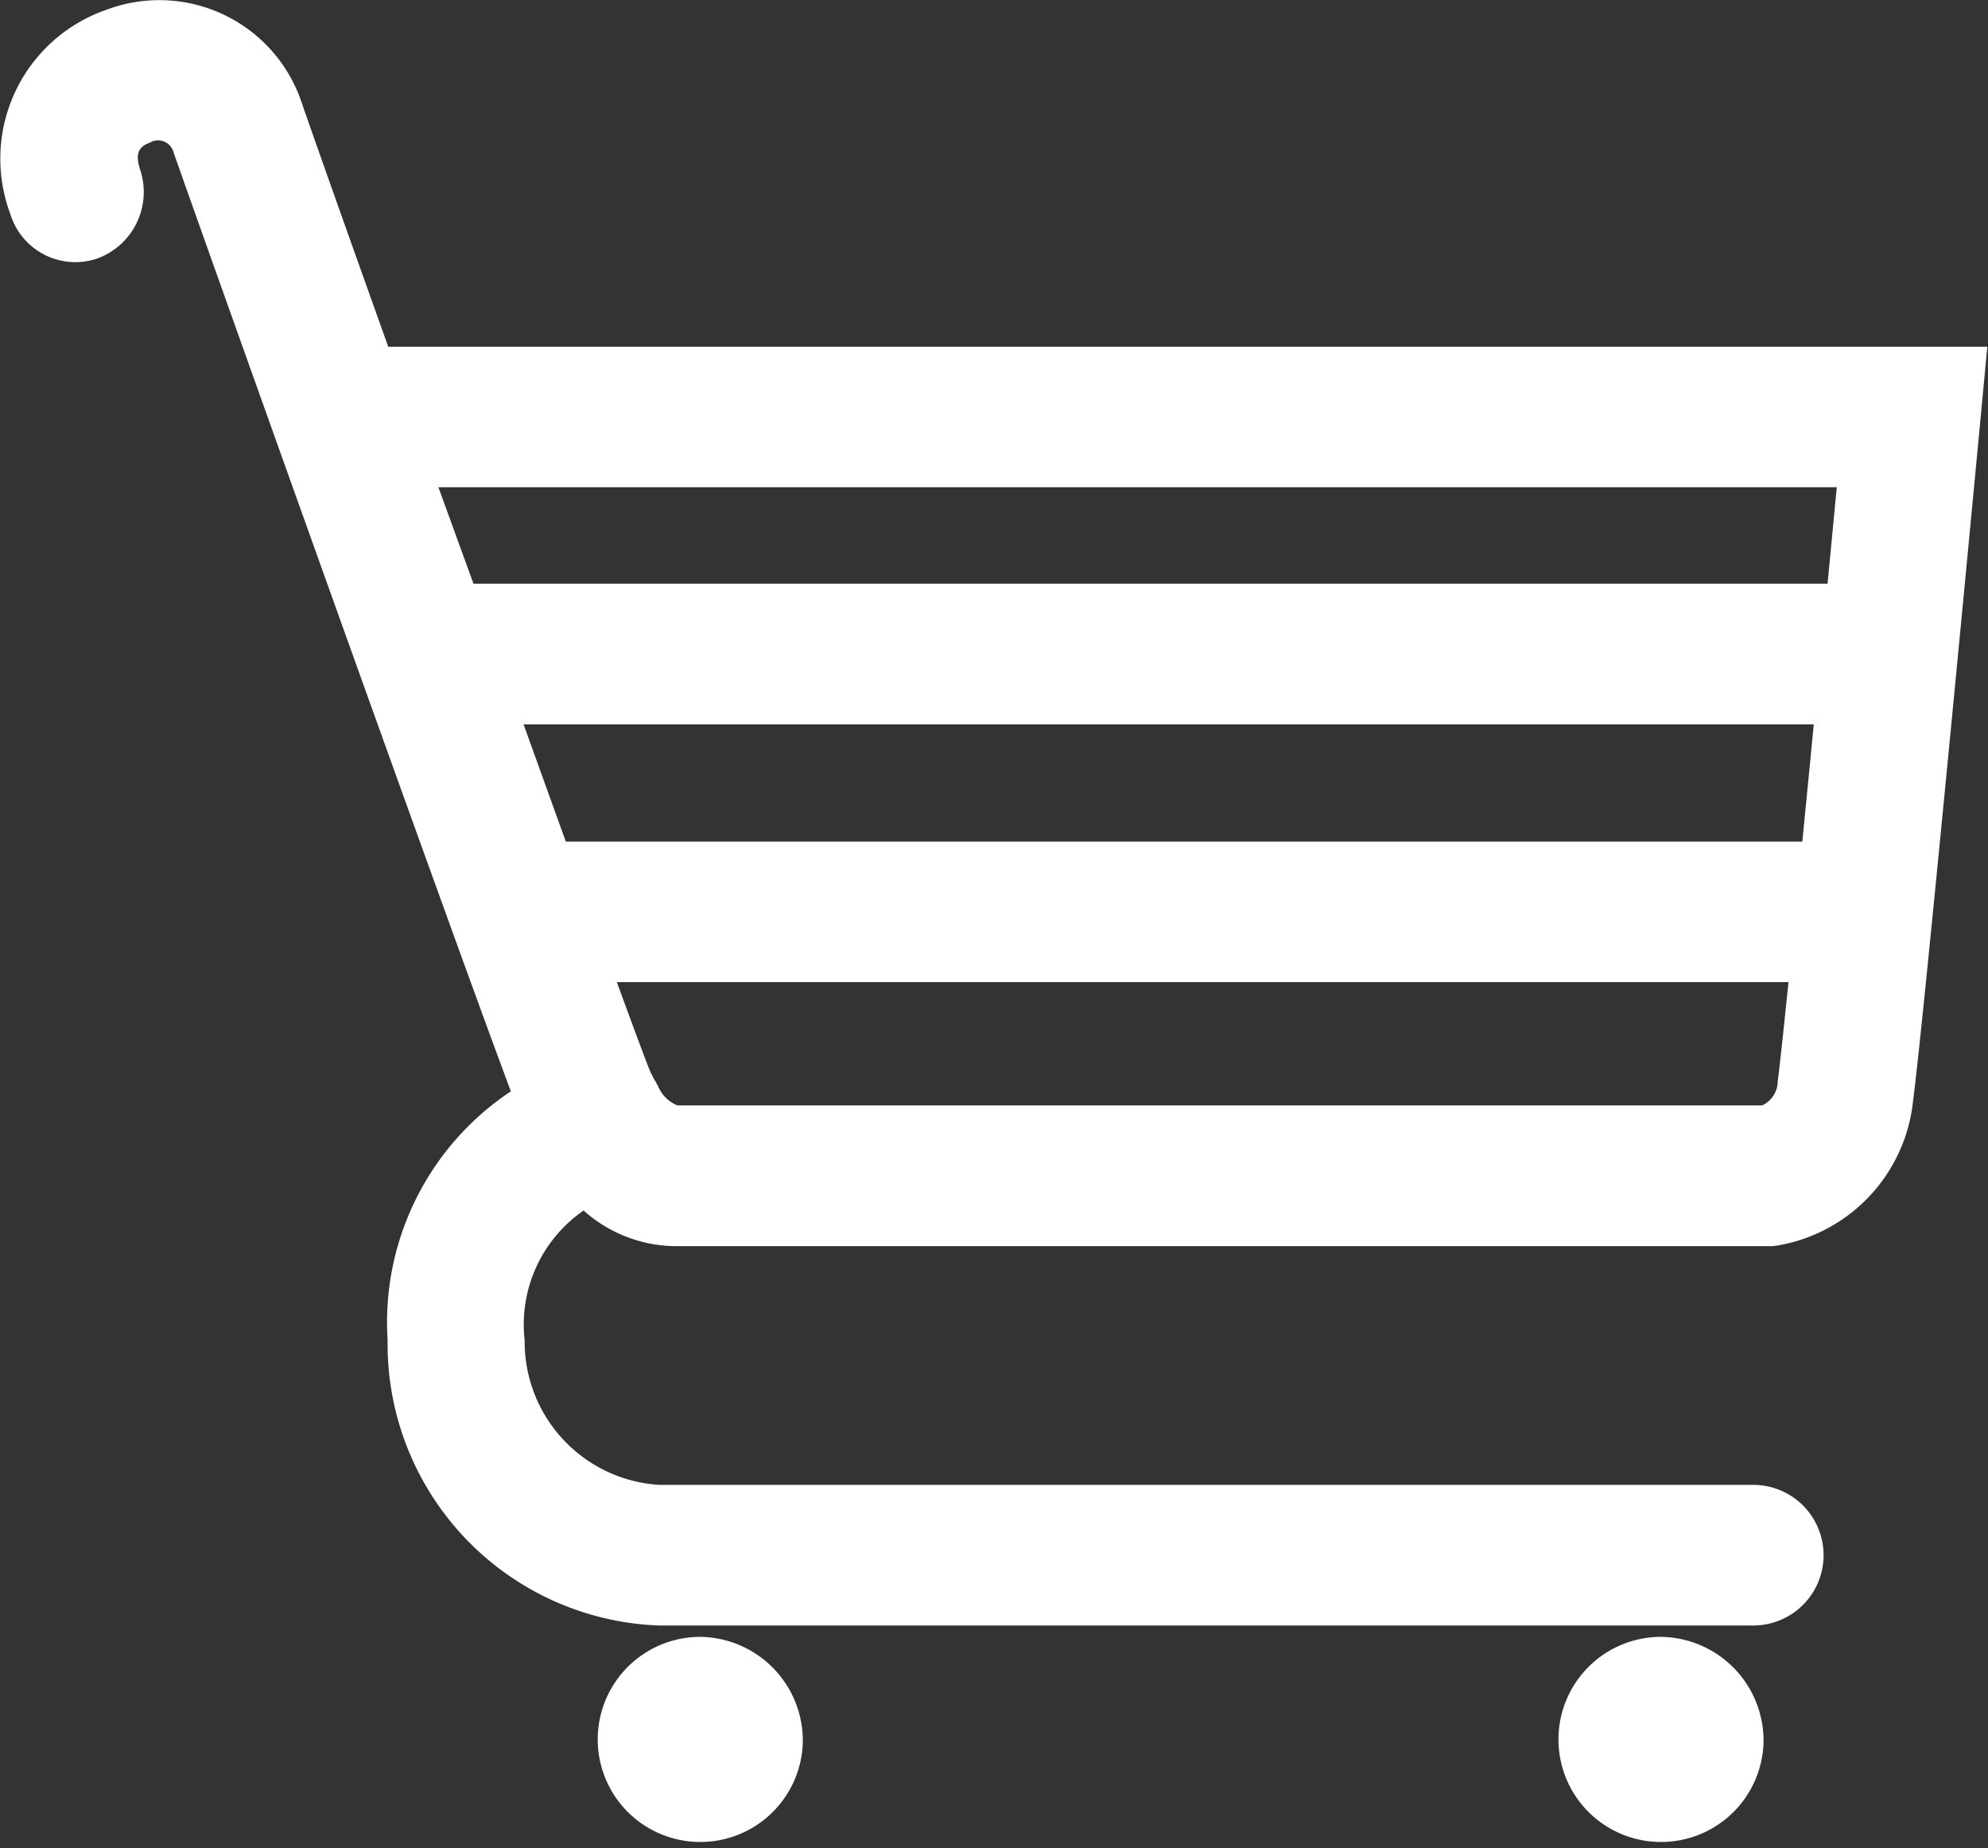
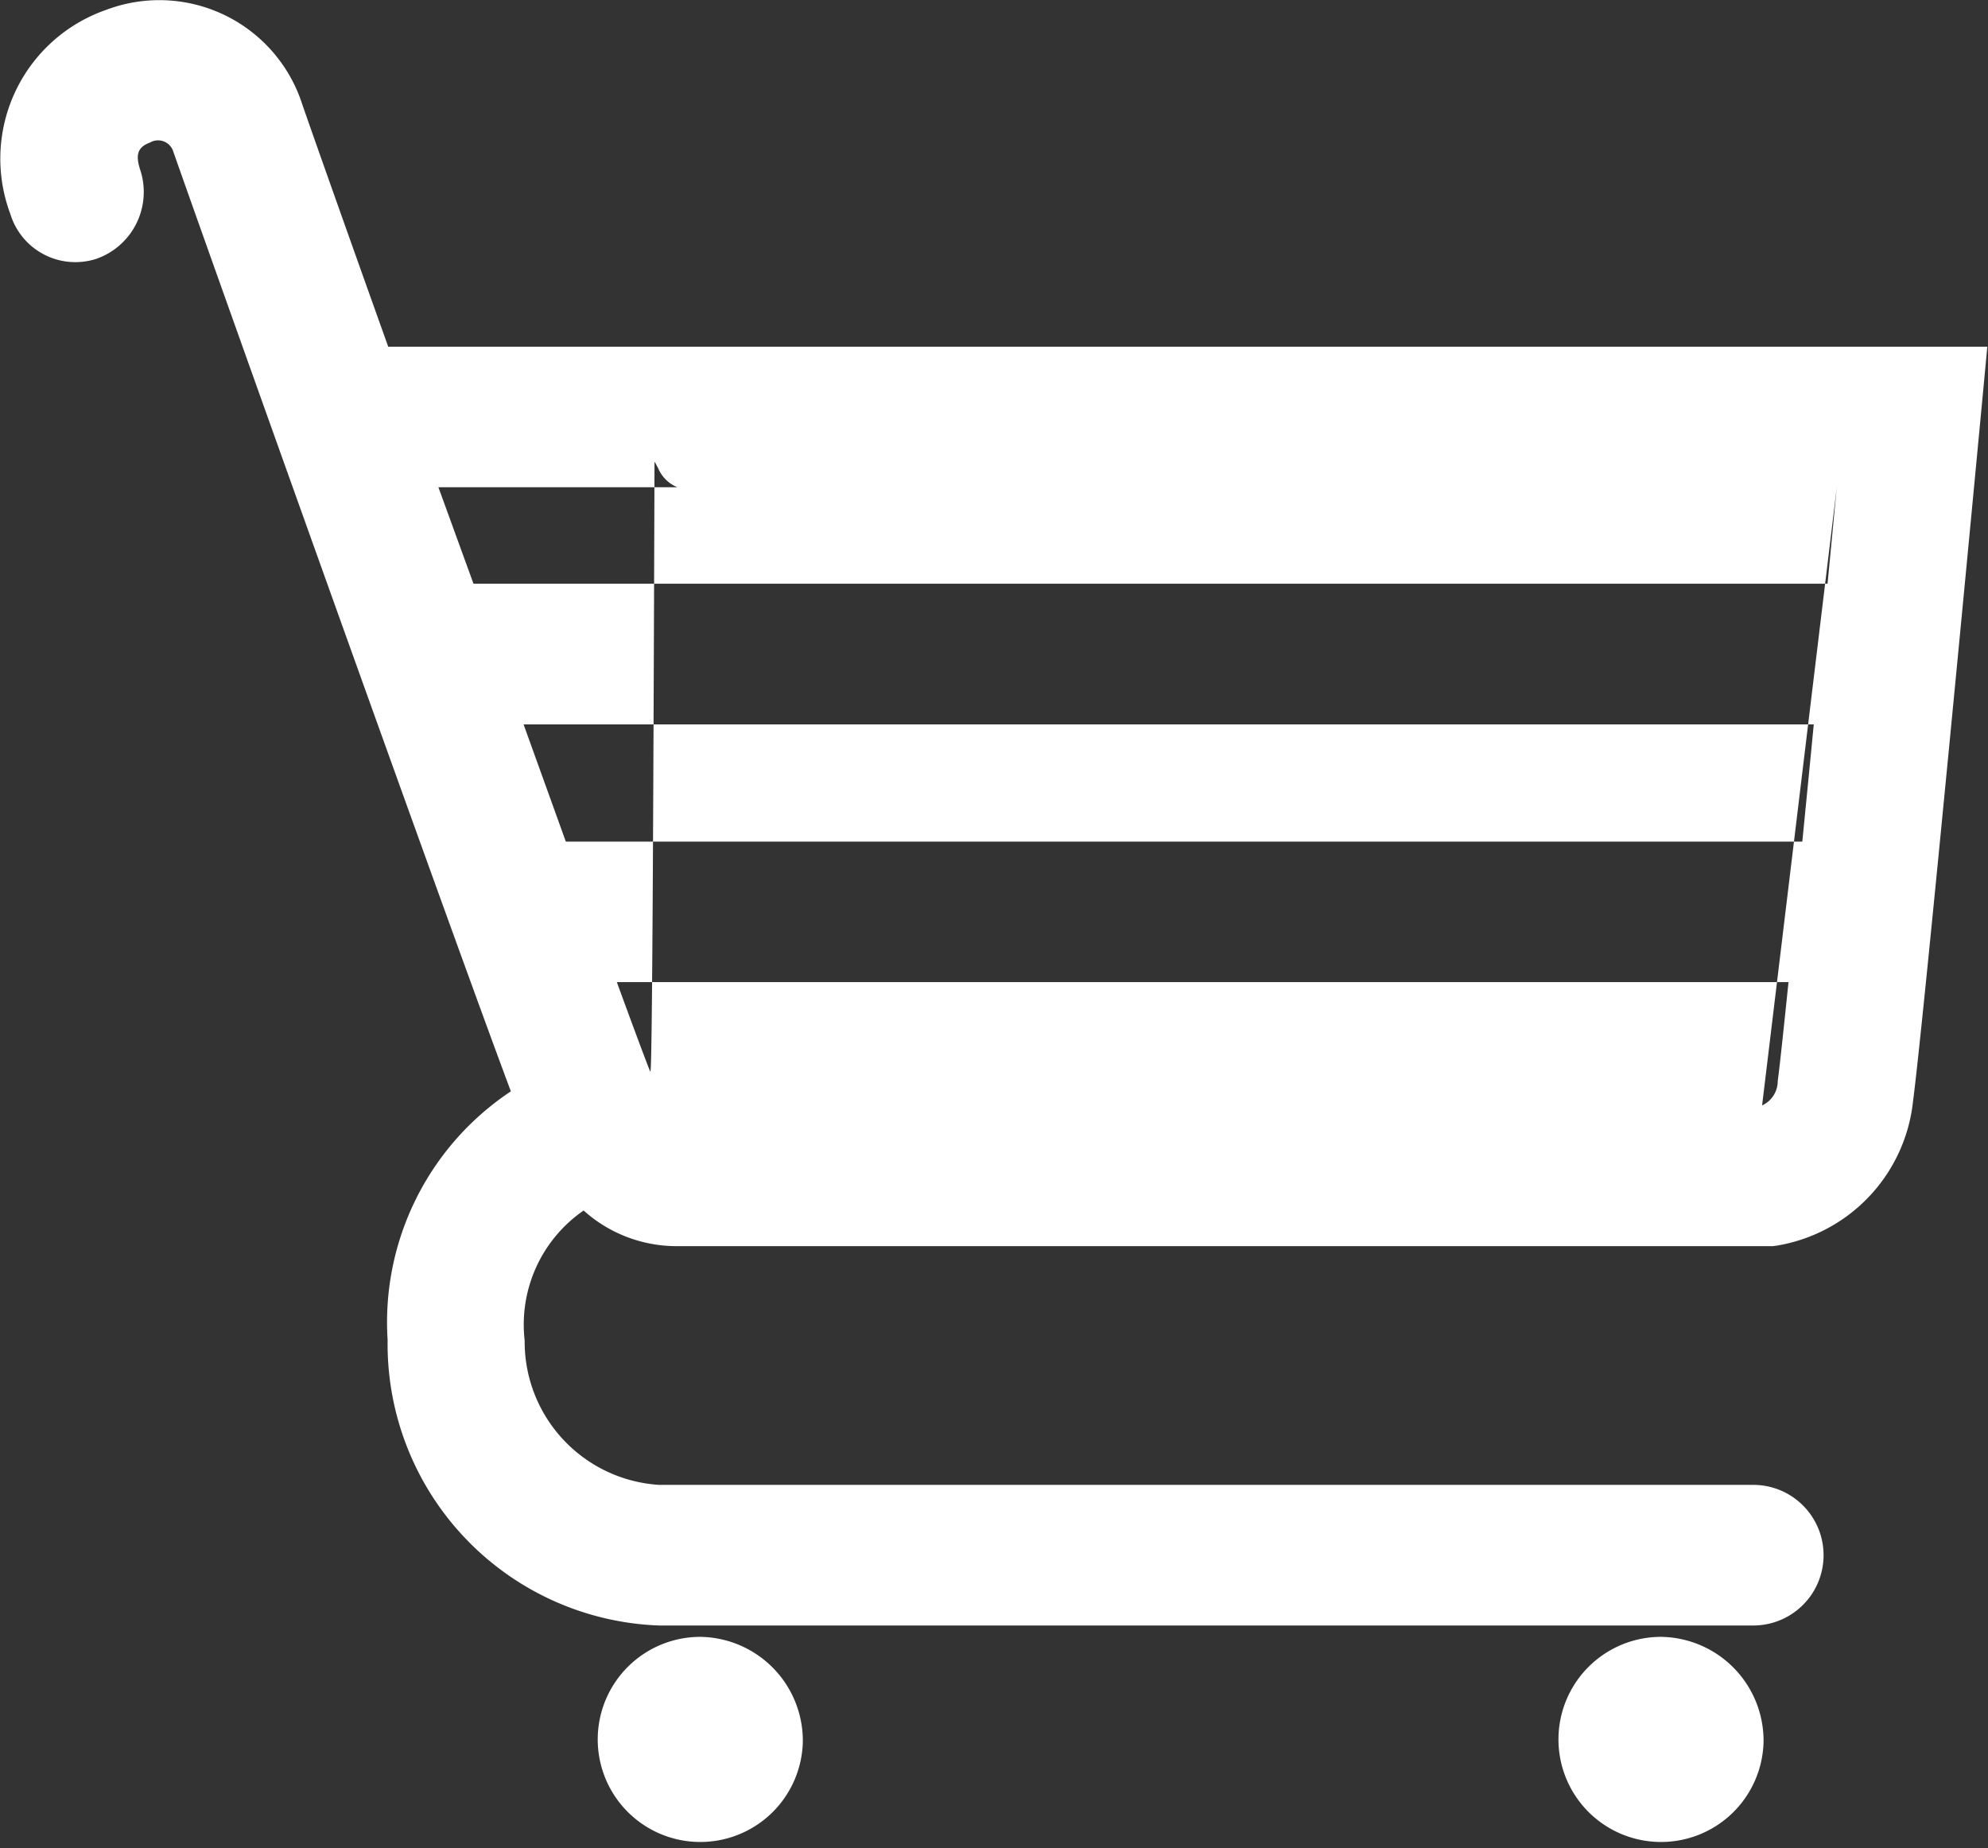
<svg xmlns="http://www.w3.org/2000/svg" width="20.469" height="19.031" viewBox="0 0 20.469 19.031">
  <rect x="0" y="0" width="20.469" height="19.031" fill="#333333" stroke="none" />
  <defs>
    <style>
      .cls-1 {
        fill: #fff;
        fill-rule: evenodd;
      }
    </style>
  </defs>
-   <path id="ico_cart.svg" class="cls-1" d="M8.391,18.908a1.056,1.056,0,1,1-1.055-1.085A1.07,1.07,0,0,1,8.391,18.908Zm9.892,0a1.056,1.056,0,1,1-1.055-1.085A1.07,1.07,0,0,1,18.283,18.908ZM4.122,4.538c-0.429-1.2-.769-2.16-0.884-2.492a1.546,1.546,0,0,0-2.021-.975,1.622,1.622,0,0,0-.986,2.1,0.7,0.7,0,0,0,.889.462,0.729,0.729,0,0,0,.449-0.914c-0.044-.136-0.042-0.231.1-0.282a0.164,0.164,0,0,1,.239.089c0.173,0.5,2.781,7.82,3.477,9.68a2.855,2.855,0,0,0-1.269,2.56A2.9,2.9,0,0,0,6.91,17.706H18.177a0.724,0.724,0,0,0,0-1.448H6.91A1.477,1.477,0,0,1,5.527,14.77a1.427,1.427,0,0,1,.607-1.337A1.433,1.433,0,0,0,7.1,13.8H18.379l0.044-.006a1.688,1.688,0,0,0,1.4-1.494c0.106-.792.665-6.715,0.689-6.967l0.075-.794H4.122ZM5.516,8.428H18.8c-0.039.406-.079,0.813-0.118,1.207H5.951ZM19.037,5.986c-0.027.279-.059,0.621-0.095,0.993H5L4.639,5.986h14.4Zm-0.768,6.365H7.1a0.361,0.361,0,0,1-.2-0.2c-0.013-.02-0.021-0.043-0.036-0.062C6.844,12.052,6.829,12.02,6.819,12c-0.033-.078-0.159-0.416-0.343-0.919H18.54c-0.051.493-.09,0.865-0.111,1.019A0.275,0.275,0,0,1,18.268,12.351Z" transform="translate(-0.125 -0.969)" />
+   <path id="ico_cart.svg" class="cls-1" d="M8.391,18.908a1.056,1.056,0,1,1-1.055-1.085A1.07,1.07,0,0,1,8.391,18.908Zm9.892,0a1.056,1.056,0,1,1-1.055-1.085A1.07,1.07,0,0,1,18.283,18.908ZM4.122,4.538c-0.429-1.2-.769-2.16-0.884-2.492a1.546,1.546,0,0,0-2.021-.975,1.622,1.622,0,0,0-.986,2.1,0.7,0.7,0,0,0,.889.462,0.729,0.729,0,0,0,.449-0.914c-0.044-.136-0.042-0.231.1-0.282a0.164,0.164,0,0,1,.239.089c0.173,0.5,2.781,7.82,3.477,9.68a2.855,2.855,0,0,0-1.269,2.56A2.9,2.9,0,0,0,6.91,17.706H18.177a0.724,0.724,0,0,0,0-1.448H6.91A1.477,1.477,0,0,1,5.527,14.77a1.427,1.427,0,0,1,.607-1.337A1.433,1.433,0,0,0,7.1,13.8H18.379l0.044-.006a1.688,1.688,0,0,0,1.4-1.494c0.106-.792.665-6.715,0.689-6.967l0.075-.794H4.122ZM5.516,8.428H18.8c-0.039.406-.079,0.813-0.118,1.207H5.951ZM19.037,5.986c-0.027.279-.059,0.621-0.095,0.993H5L4.639,5.986h14.4ZH7.1a0.361,0.361,0,0,1-.2-0.2c-0.013-.02-0.021-0.043-0.036-0.062C6.844,12.052,6.829,12.02,6.819,12c-0.033-.078-0.159-0.416-0.343-0.919H18.54c-0.051.493-.09,0.865-0.111,1.019A0.275,0.275,0,0,1,18.268,12.351Z" transform="translate(-0.125 -0.969)" />
</svg>